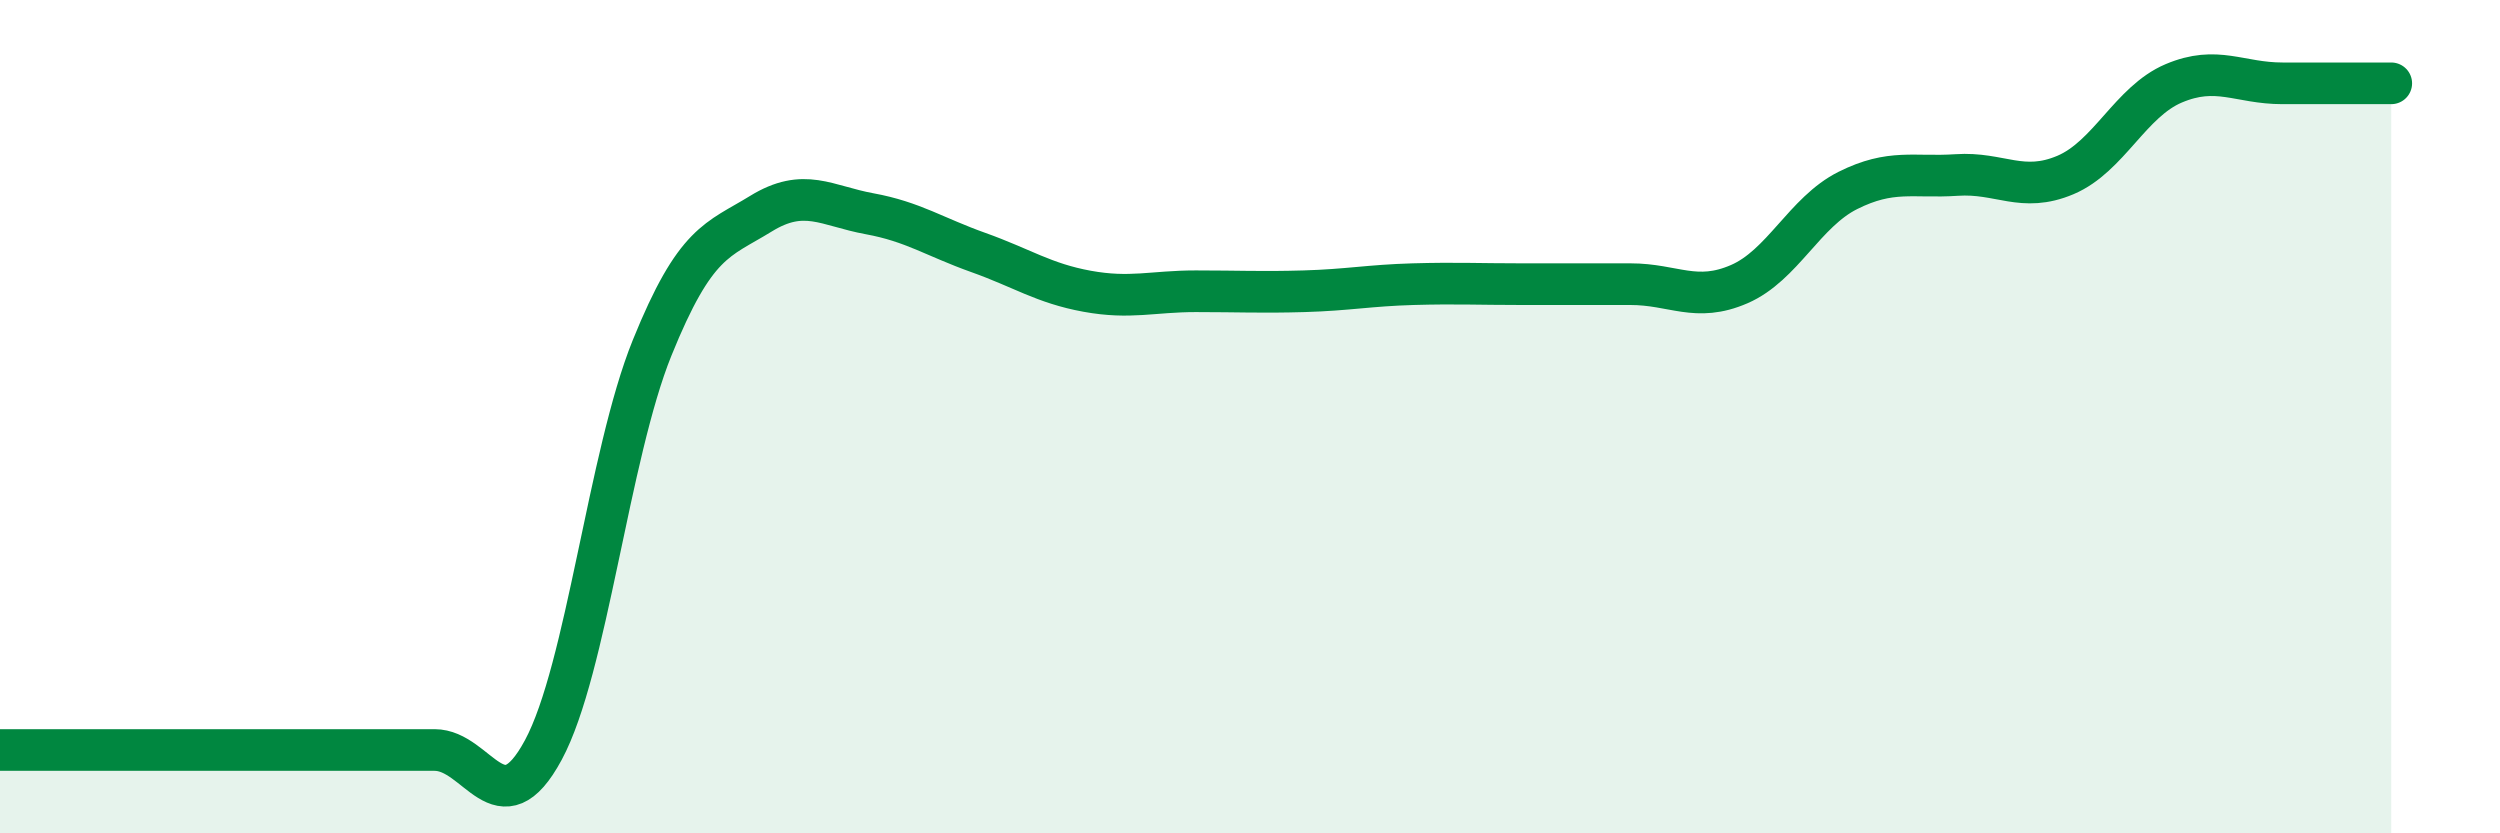
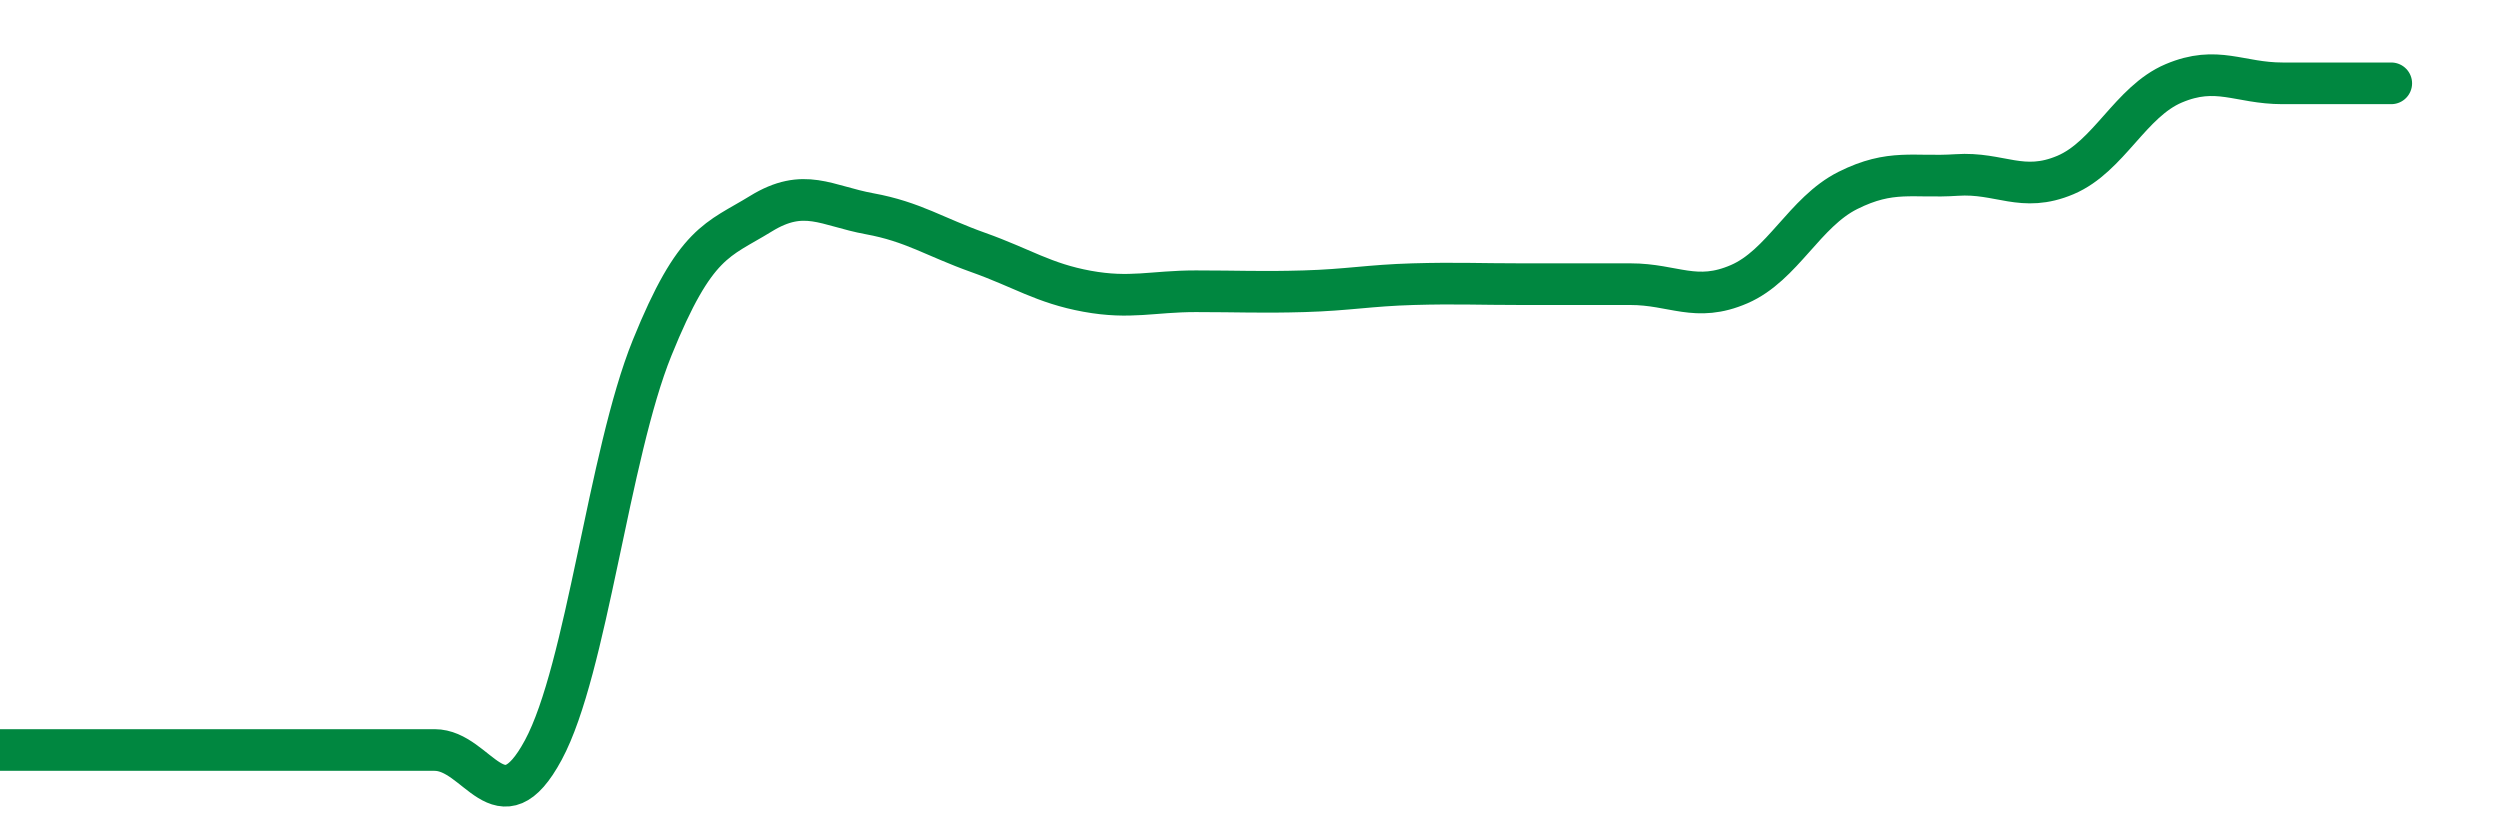
<svg xmlns="http://www.w3.org/2000/svg" width="60" height="20" viewBox="0 0 60 20">
-   <path d="M 0,18 C 0.52,18 1.57,18 2.61,18 C 3.65,18 4.18,18 5.22,18 C 6.26,18 6.79,18 7.83,18 C 8.87,18 9.39,18 10.43,18 C 11.47,18 12,19.93 13.04,18 C 14.08,16.07 14.61,10.92 15.65,8.35 C 16.69,5.78 17.22,5.77 18.26,5.13 C 19.3,4.49 19.83,4.94 20.87,5.13 C 21.91,5.32 22.44,5.69 23.48,6.06 C 24.52,6.43 25.05,6.8 26.09,6.99 C 27.13,7.18 27.66,6.99 28.7,6.99 C 29.74,6.99 30.26,7.02 31.3,6.99 C 32.34,6.96 32.87,6.85 33.91,6.82 C 34.95,6.79 35.48,6.82 36.52,6.82 C 37.56,6.82 38.09,6.82 39.13,6.82 C 40.17,6.82 40.7,7.27 41.74,6.82 C 42.78,6.37 43.31,5.09 44.35,4.57 C 45.39,4.05 45.92,4.27 46.96,4.2 C 48,4.13 48.53,4.64 49.57,4.2 C 50.61,3.76 51.13,2.44 52.17,2 C 53.21,1.56 53.74,2 54.78,2 C 55.82,2 56.87,2 57.39,2L57.39 20L0 20Z" fill="#008740" opacity="0.1" stroke-linecap="round" stroke-linejoin="round" />
  <path d="M 0,18 C 0.52,18 1.57,18 2.61,18 C 3.65,18 4.18,18 5.22,18 C 6.26,18 6.79,18 7.83,18 C 8.87,18 9.39,18 10.43,18 C 11.47,18 12,19.93 13.04,18 C 14.08,16.07 14.61,10.92 15.65,8.35 C 16.69,5.78 17.22,5.77 18.26,5.13 C 19.3,4.49 19.83,4.94 20.87,5.13 C 21.91,5.32 22.44,5.69 23.48,6.06 C 24.52,6.43 25.05,6.8 26.09,6.99 C 27.13,7.18 27.66,6.99 28.7,6.99 C 29.74,6.99 30.26,7.02 31.3,6.99 C 32.34,6.96 32.87,6.85 33.91,6.82 C 34.95,6.79 35.48,6.82 36.52,6.82 C 37.56,6.82 38.09,6.82 39.13,6.82 C 40.17,6.82 40.7,7.27 41.74,6.82 C 42.78,6.37 43.31,5.09 44.35,4.57 C 45.39,4.05 45.92,4.27 46.96,4.2 C 48,4.13 48.53,4.64 49.57,4.2 C 50.61,3.76 51.13,2.44 52.17,2 C 53.21,1.56 53.74,2 54.78,2 C 55.82,2 56.87,2 57.39,2" stroke="#008740" stroke-width="1" fill="none" stroke-linecap="round" stroke-linejoin="round" />
</svg>